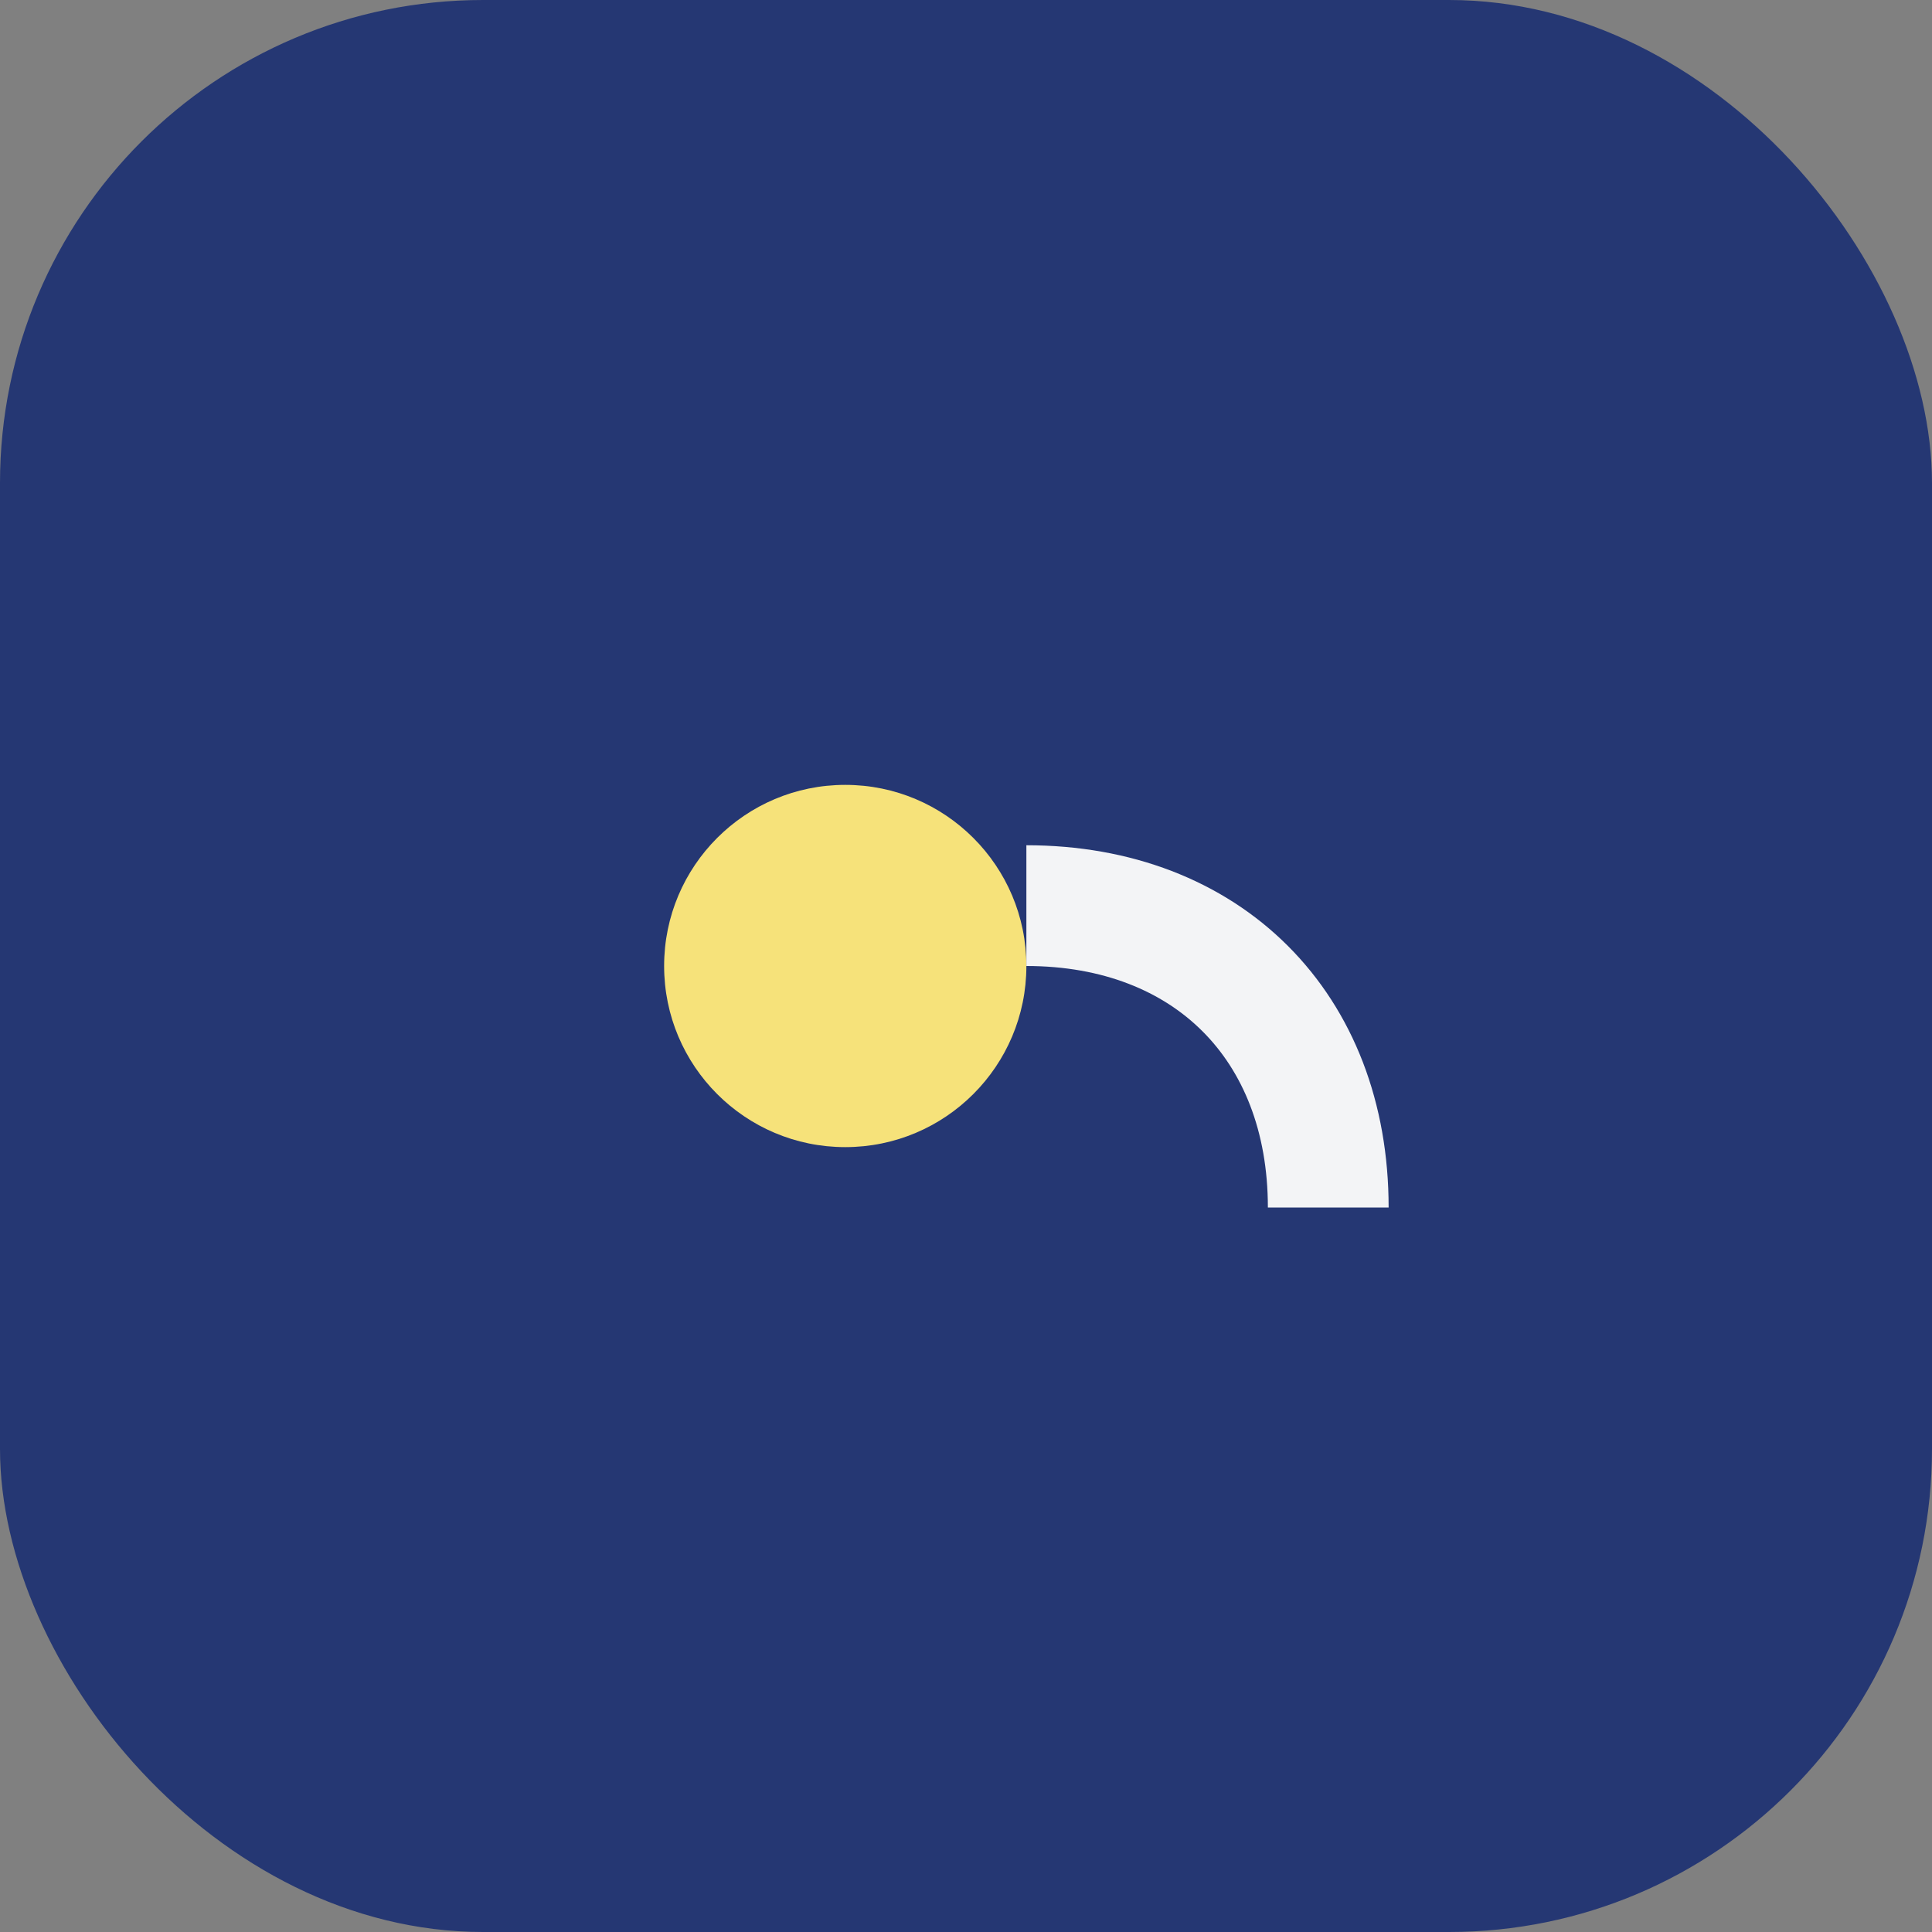
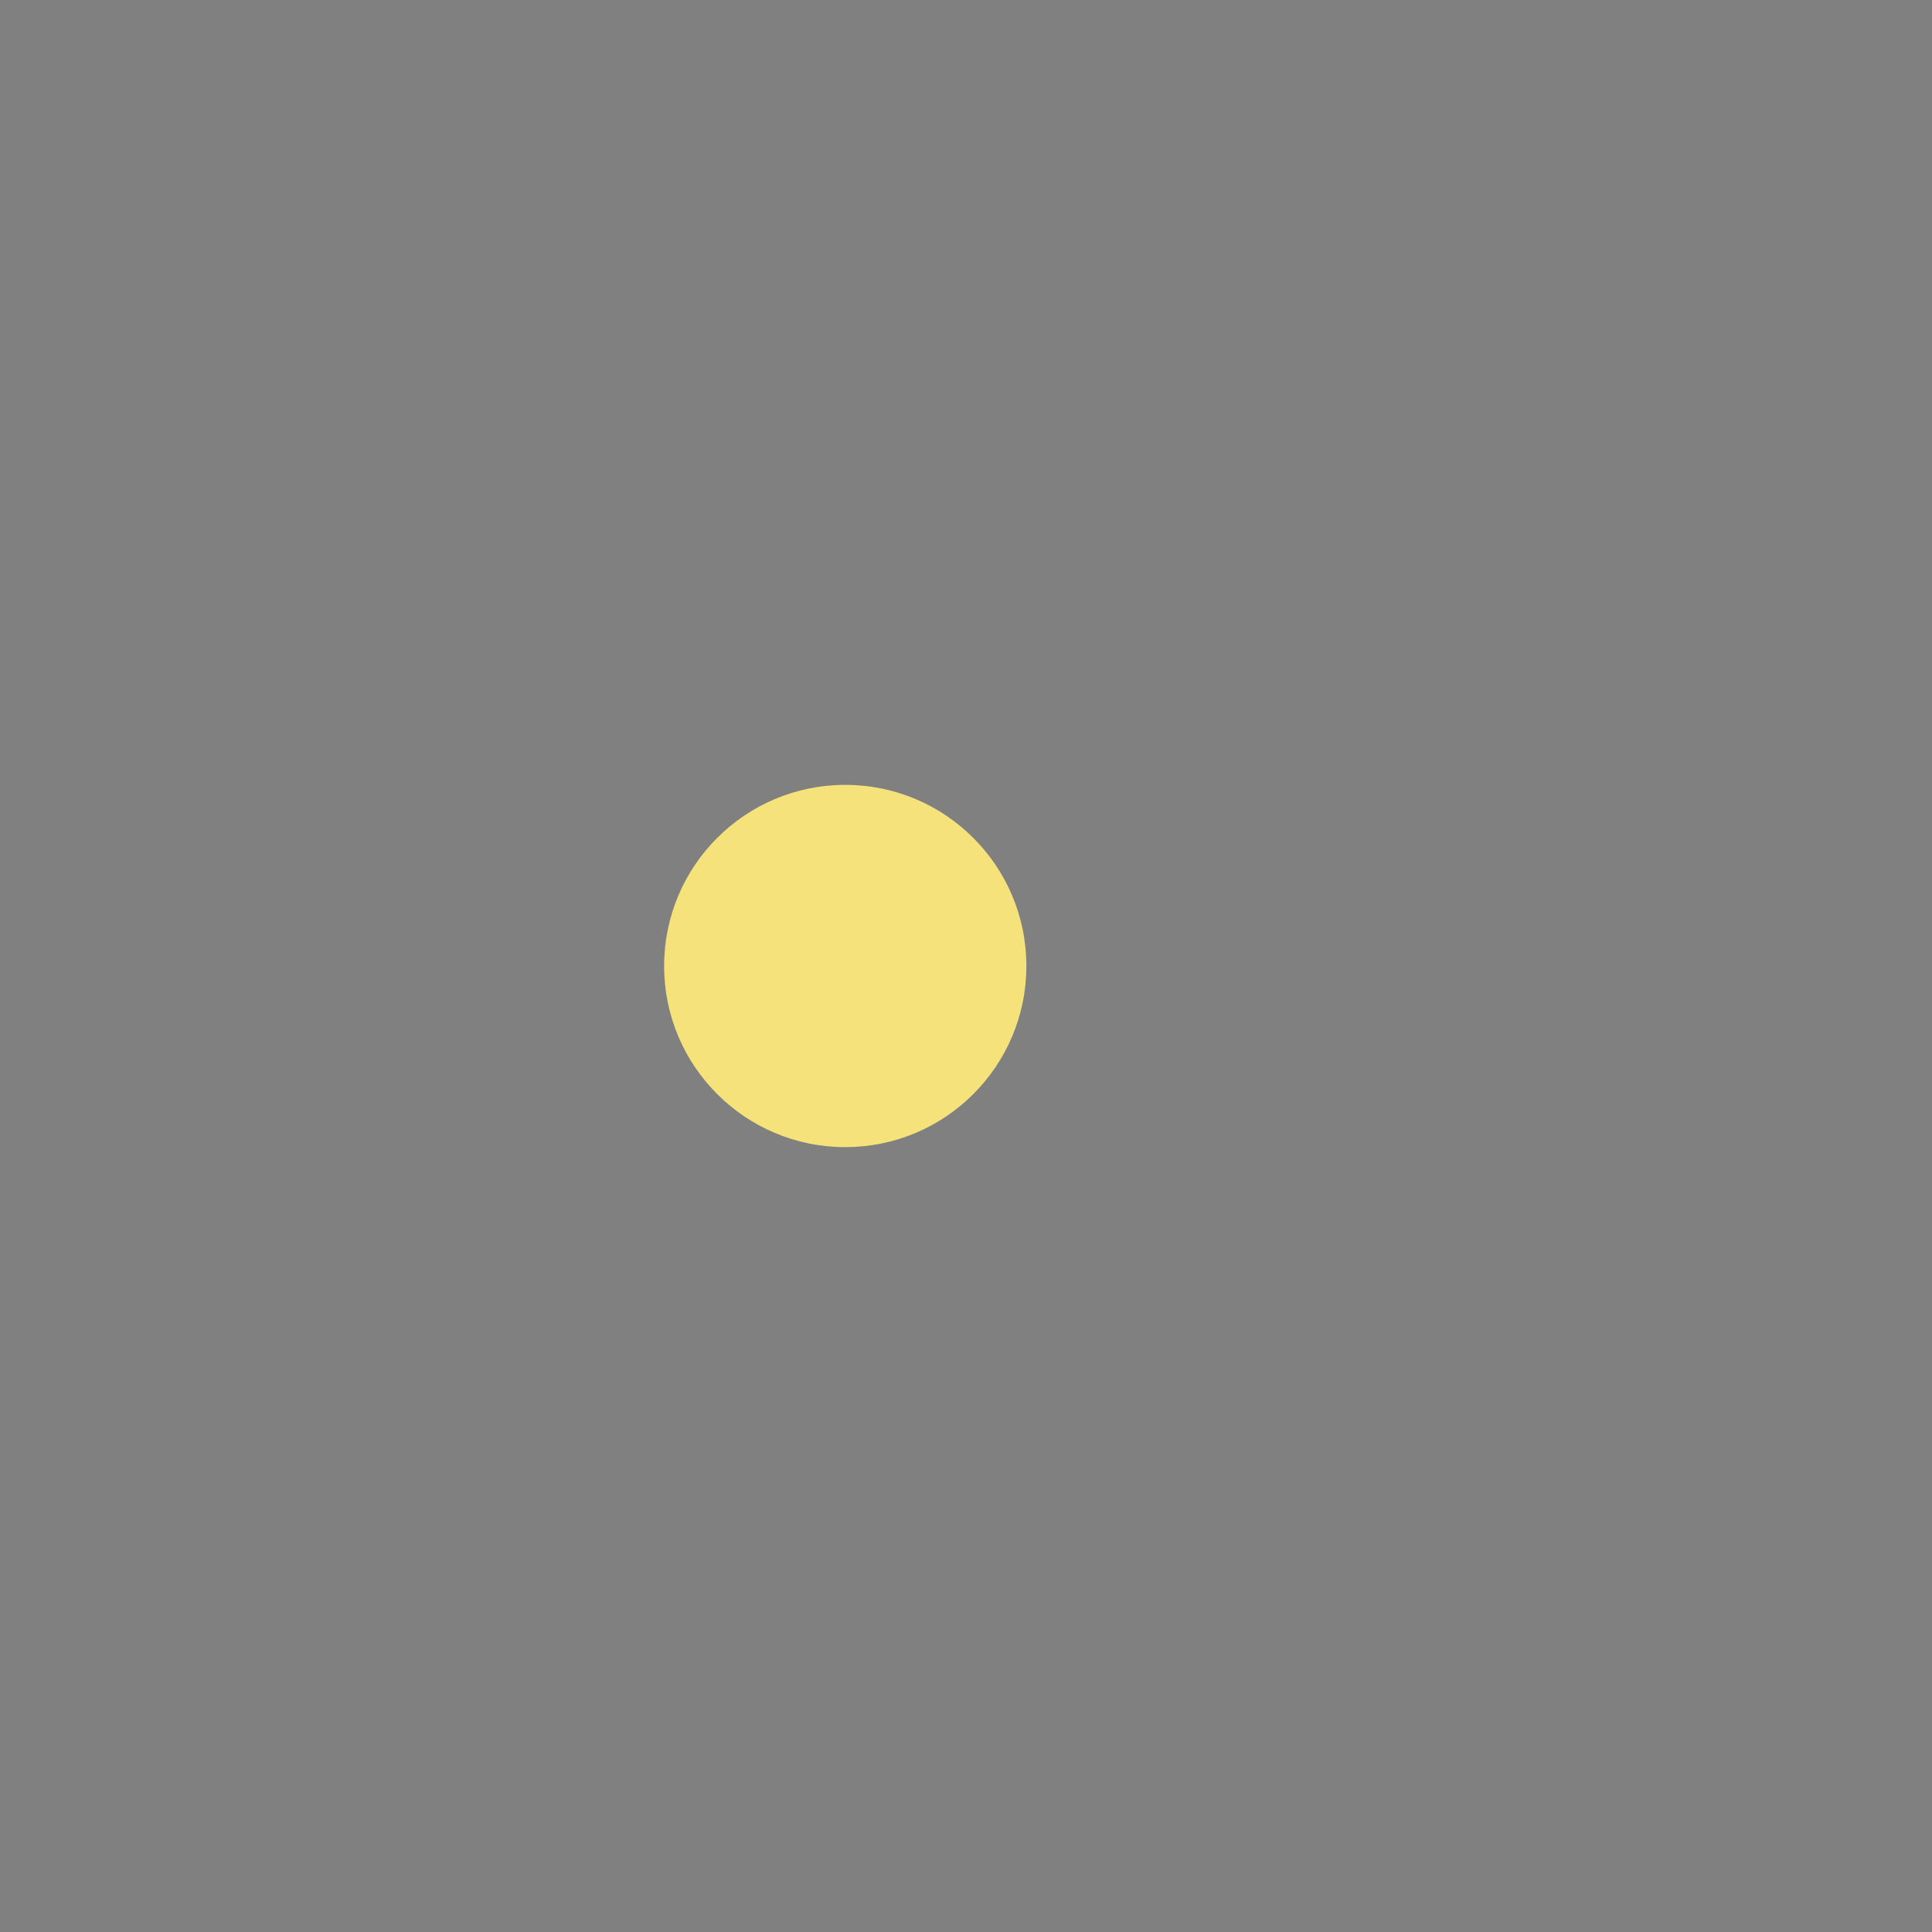
<svg xmlns="http://www.w3.org/2000/svg" width="32" height="32" viewBox="0 0 32 32">
  <rect x="0" y="0" width="32" height="32" fill="#808080" stroke="none" />
-   <rect fill="#253773" width="32" height="32" rx="8" />
  <circle cx="14" cy="16" r="3" fill="#F6E27A" />
-   <path d="M22 20c0-3-2-5-5-5" fill="none" stroke="#F3F4F6" stroke-width="2" />
</svg>